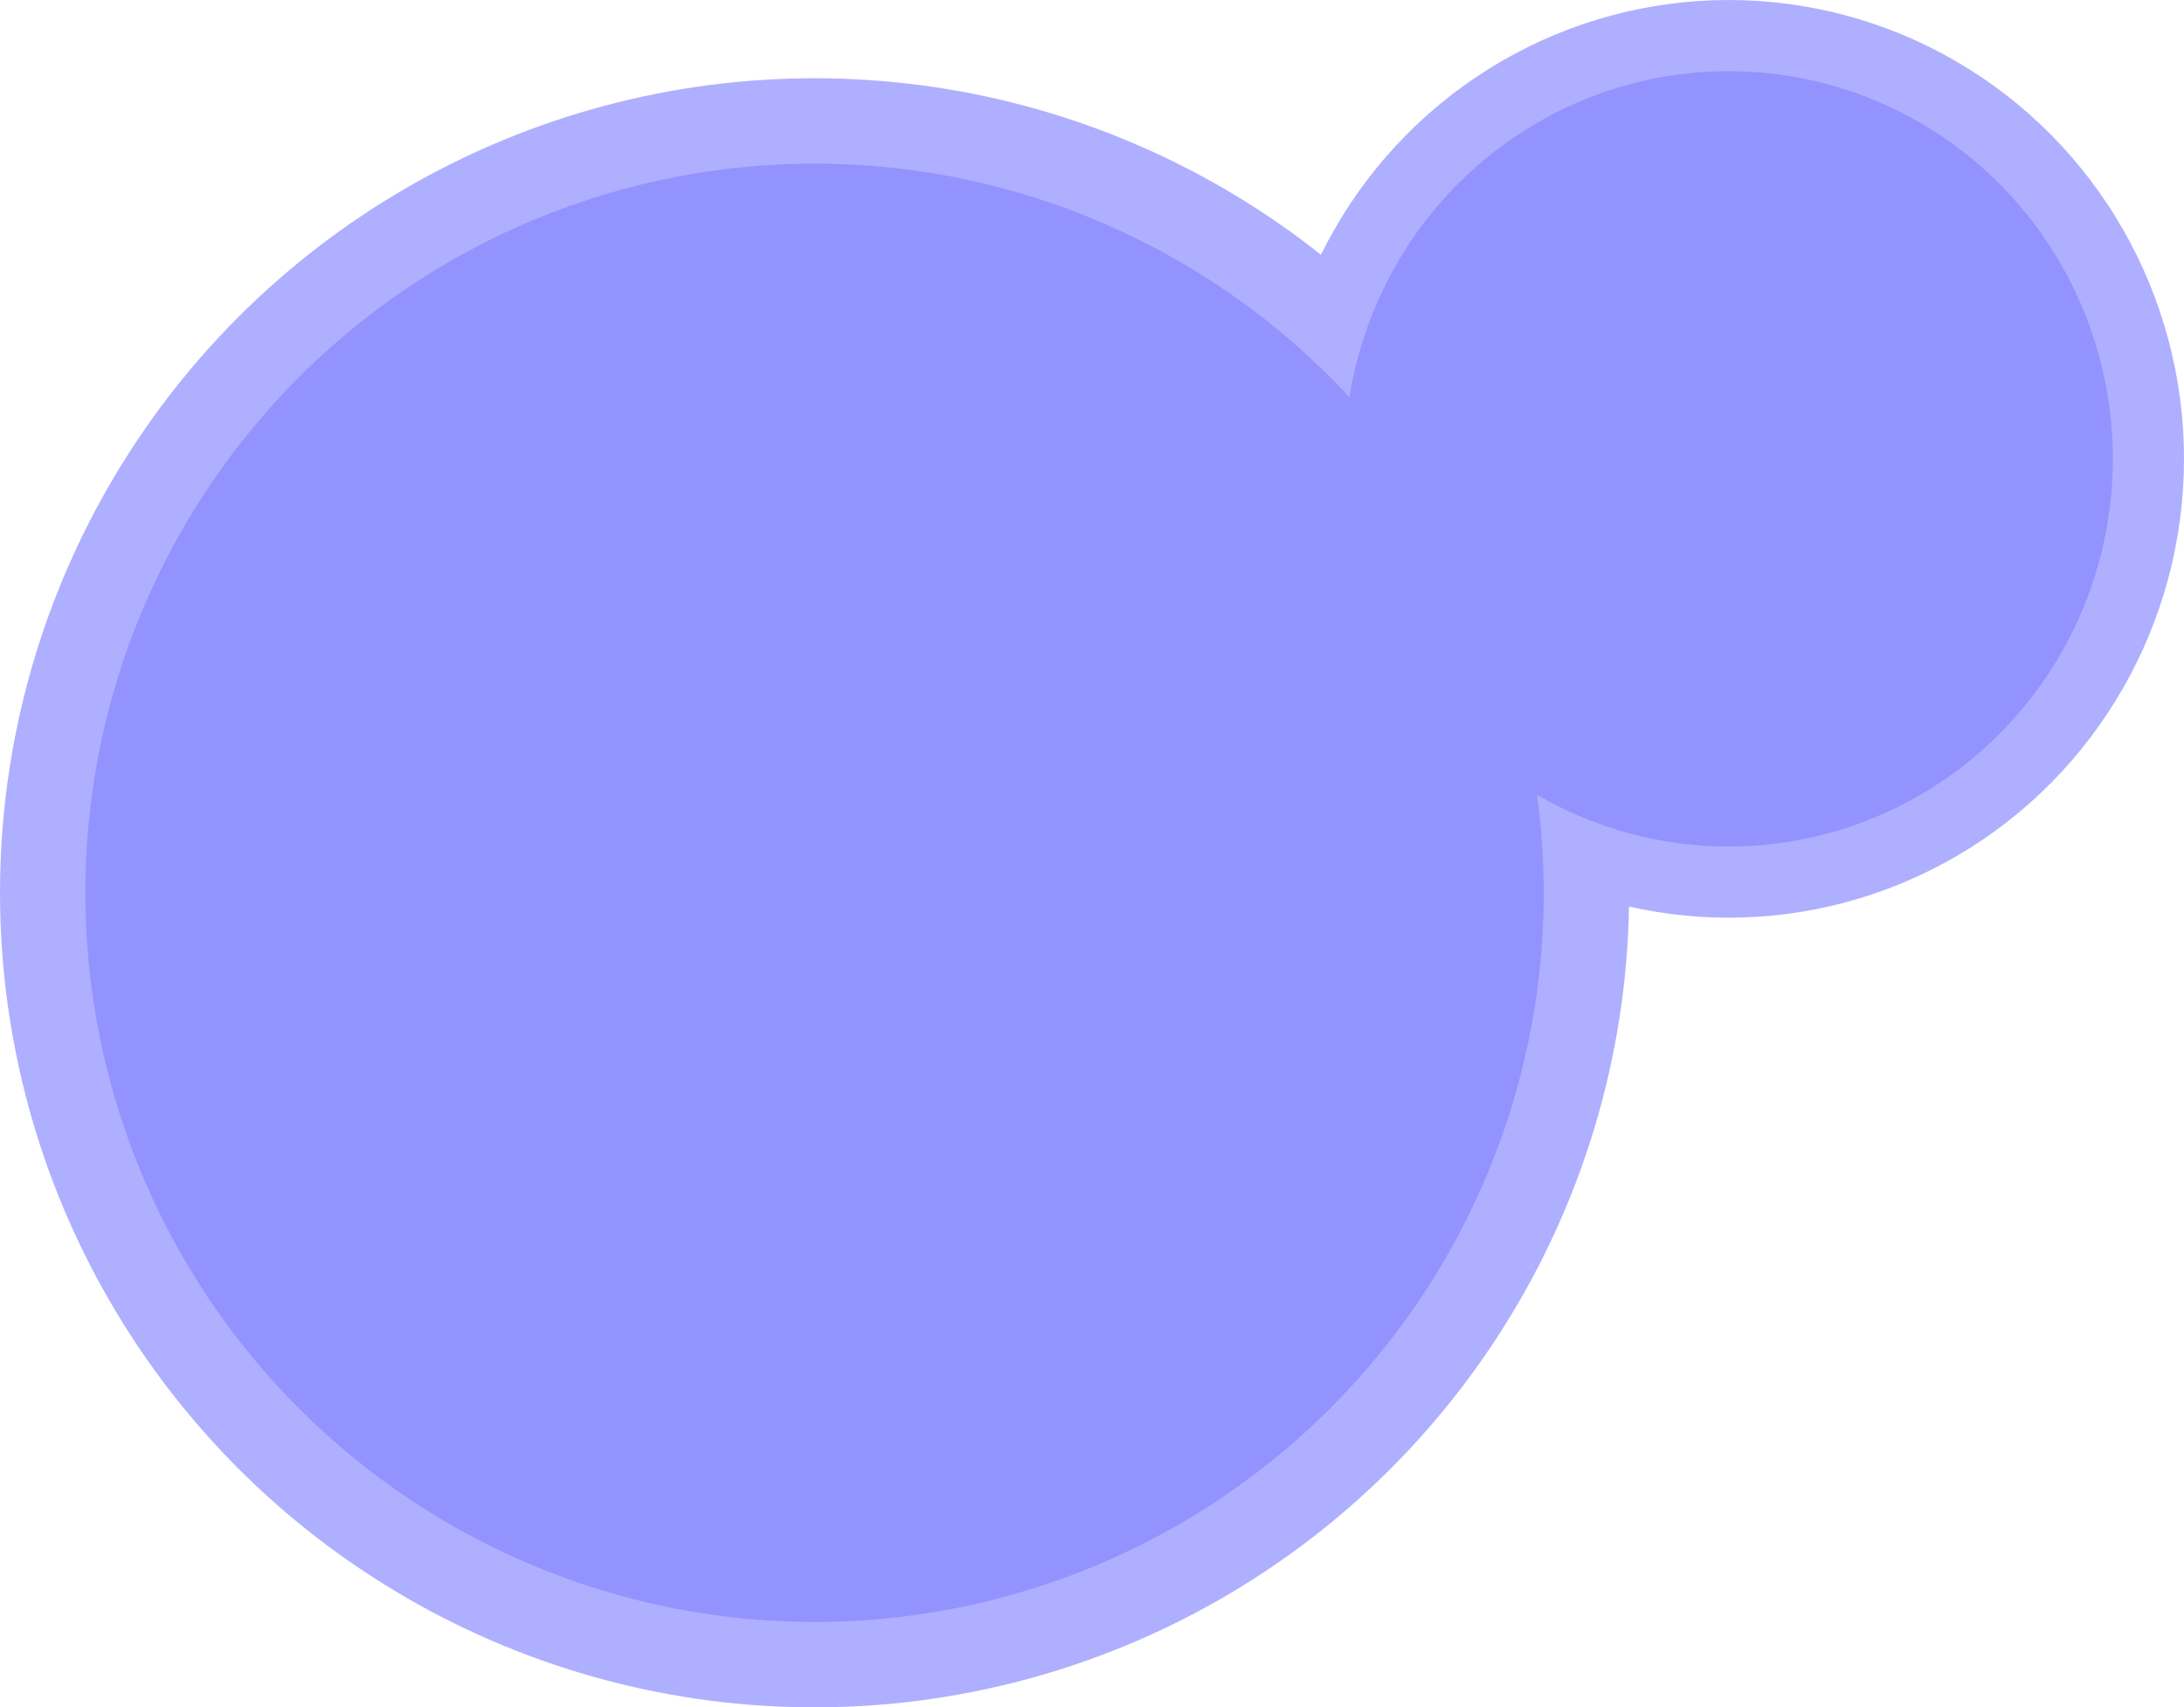
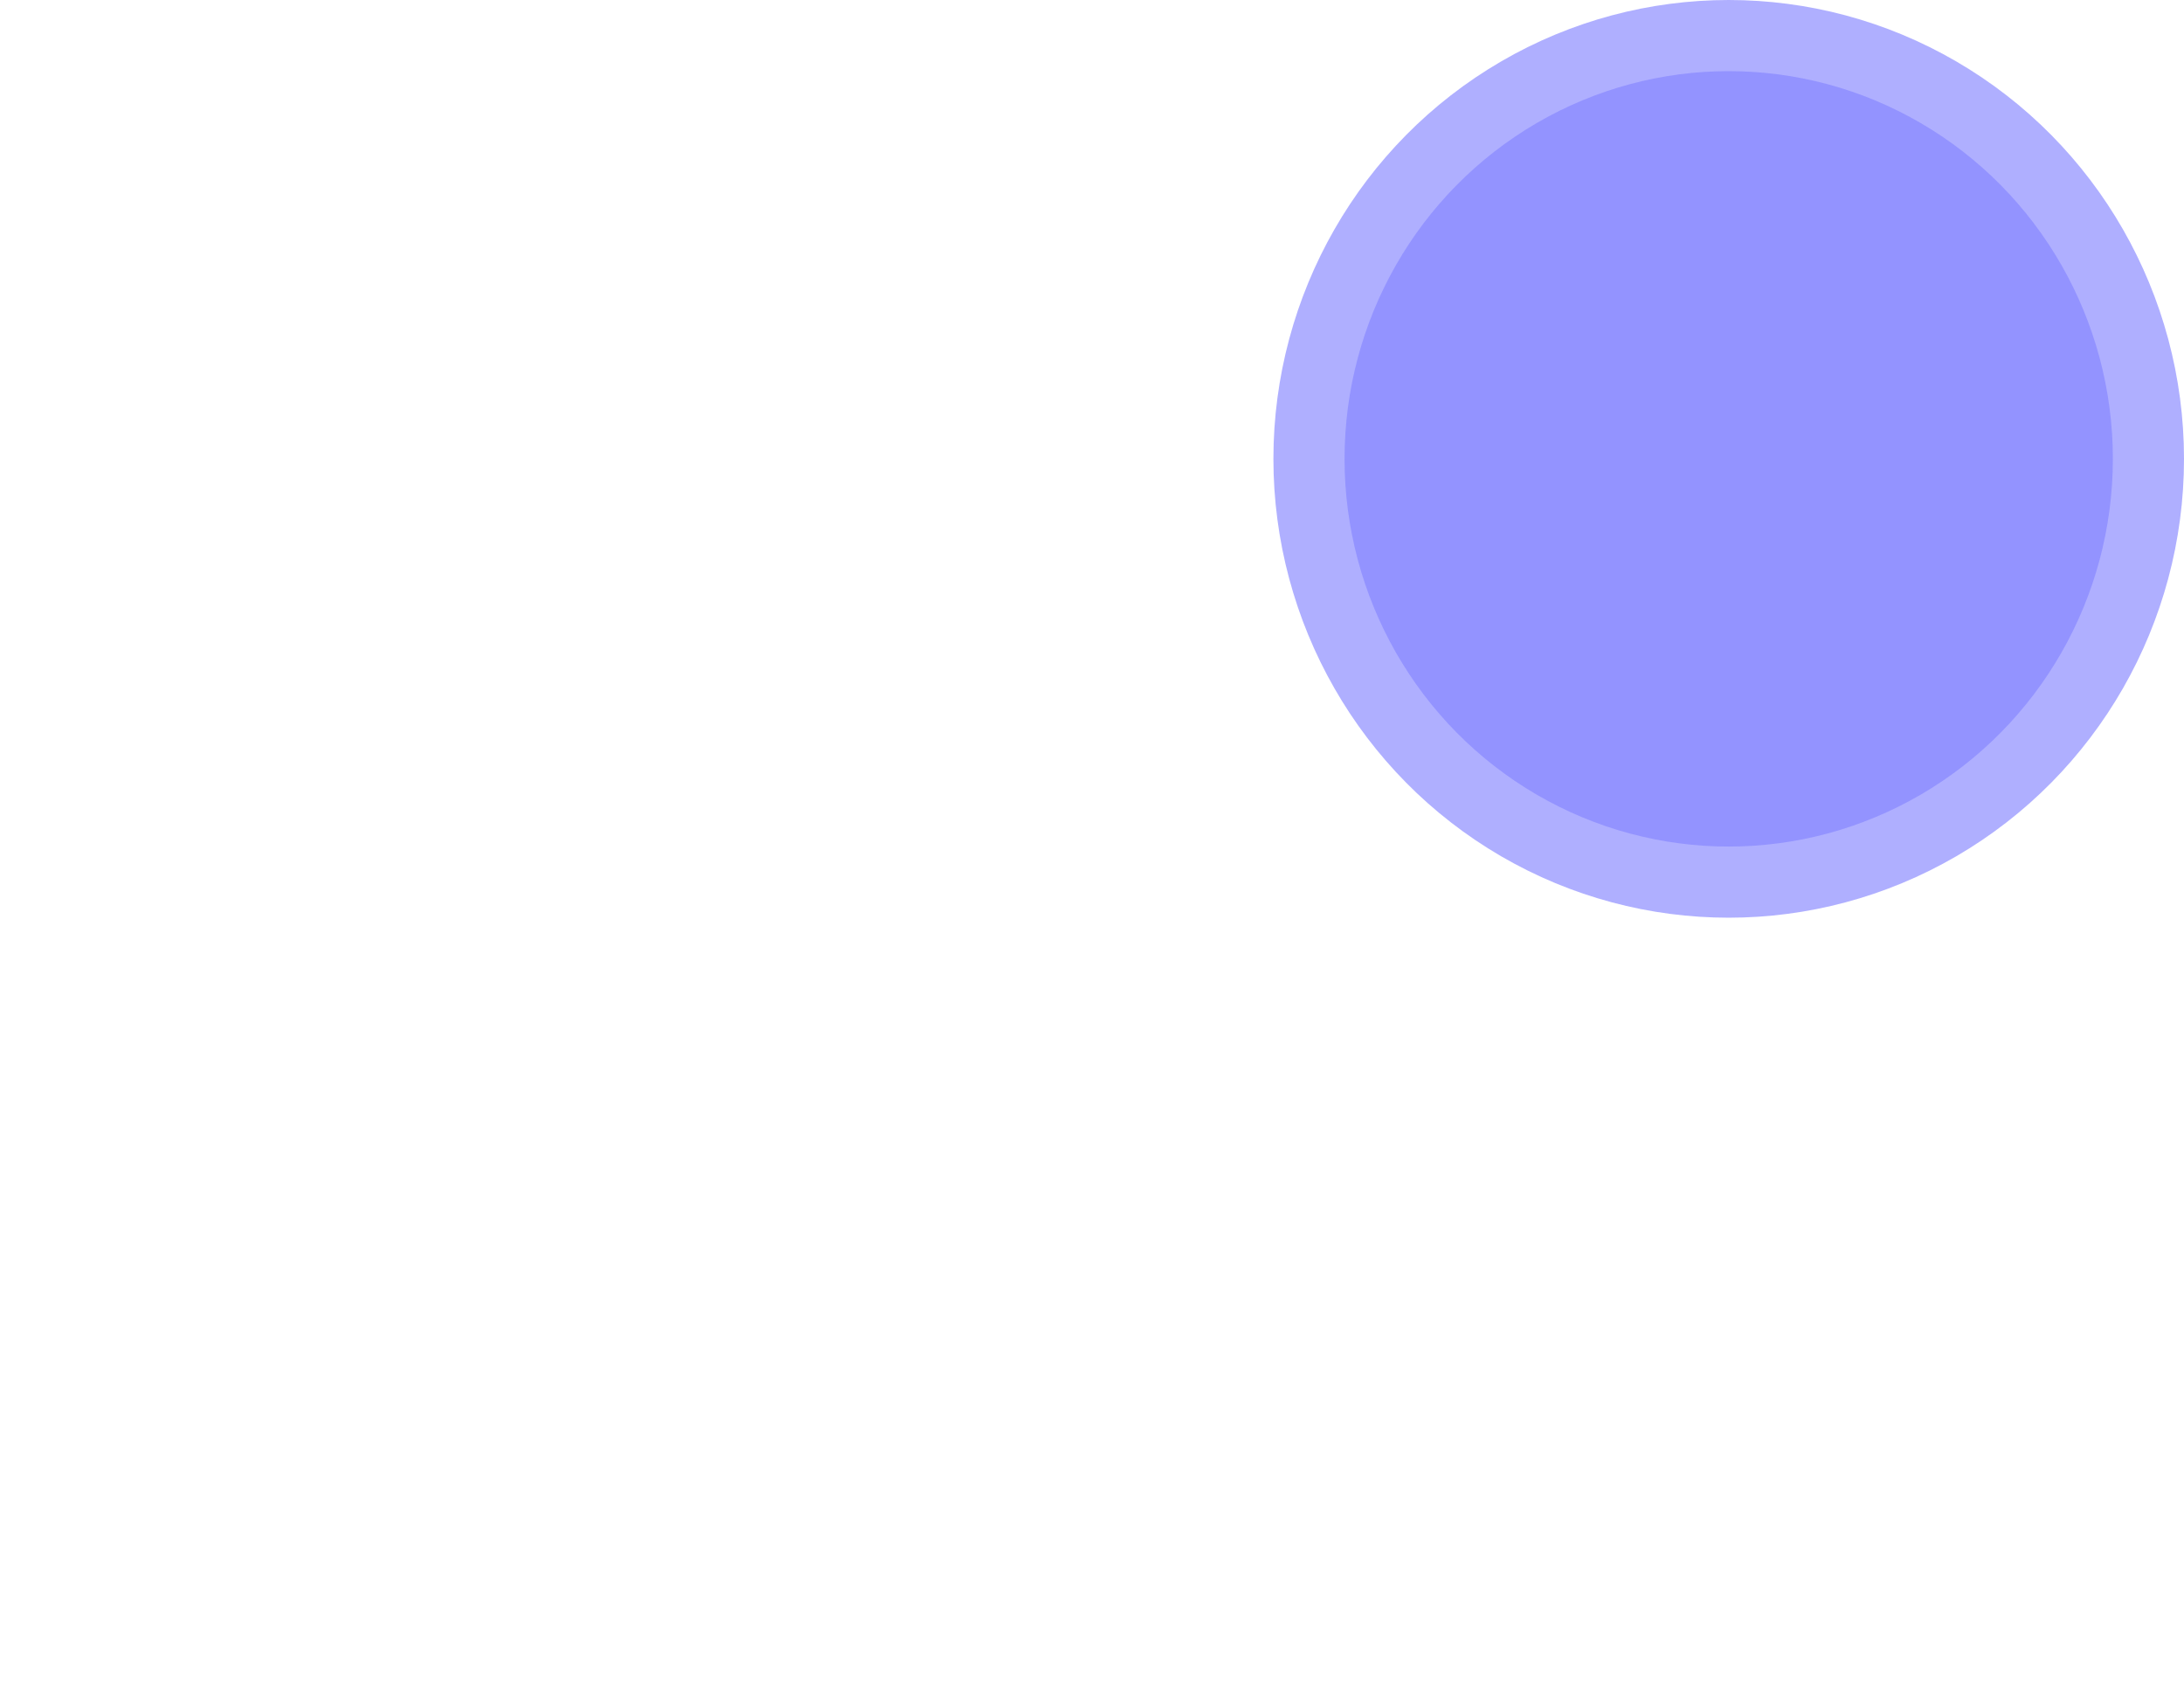
<svg xmlns="http://www.w3.org/2000/svg" width="307" height="240" viewBox="0 0 307 240" fill="none">
  <ellipse cx="243" cy="64.5" rx="64" ry="64.5" fill="#AFAFFF" />
-   <circle cx="114.5" cy="125.5" r="114.5" fill="#AFAFFF" />
-   <circle cx="114.5" cy="125.5" r="102.5" fill="#9393FF" />
  <ellipse cx="243" cy="64.5" rx="54" ry="54.5" fill="#9393FF" />
</svg>